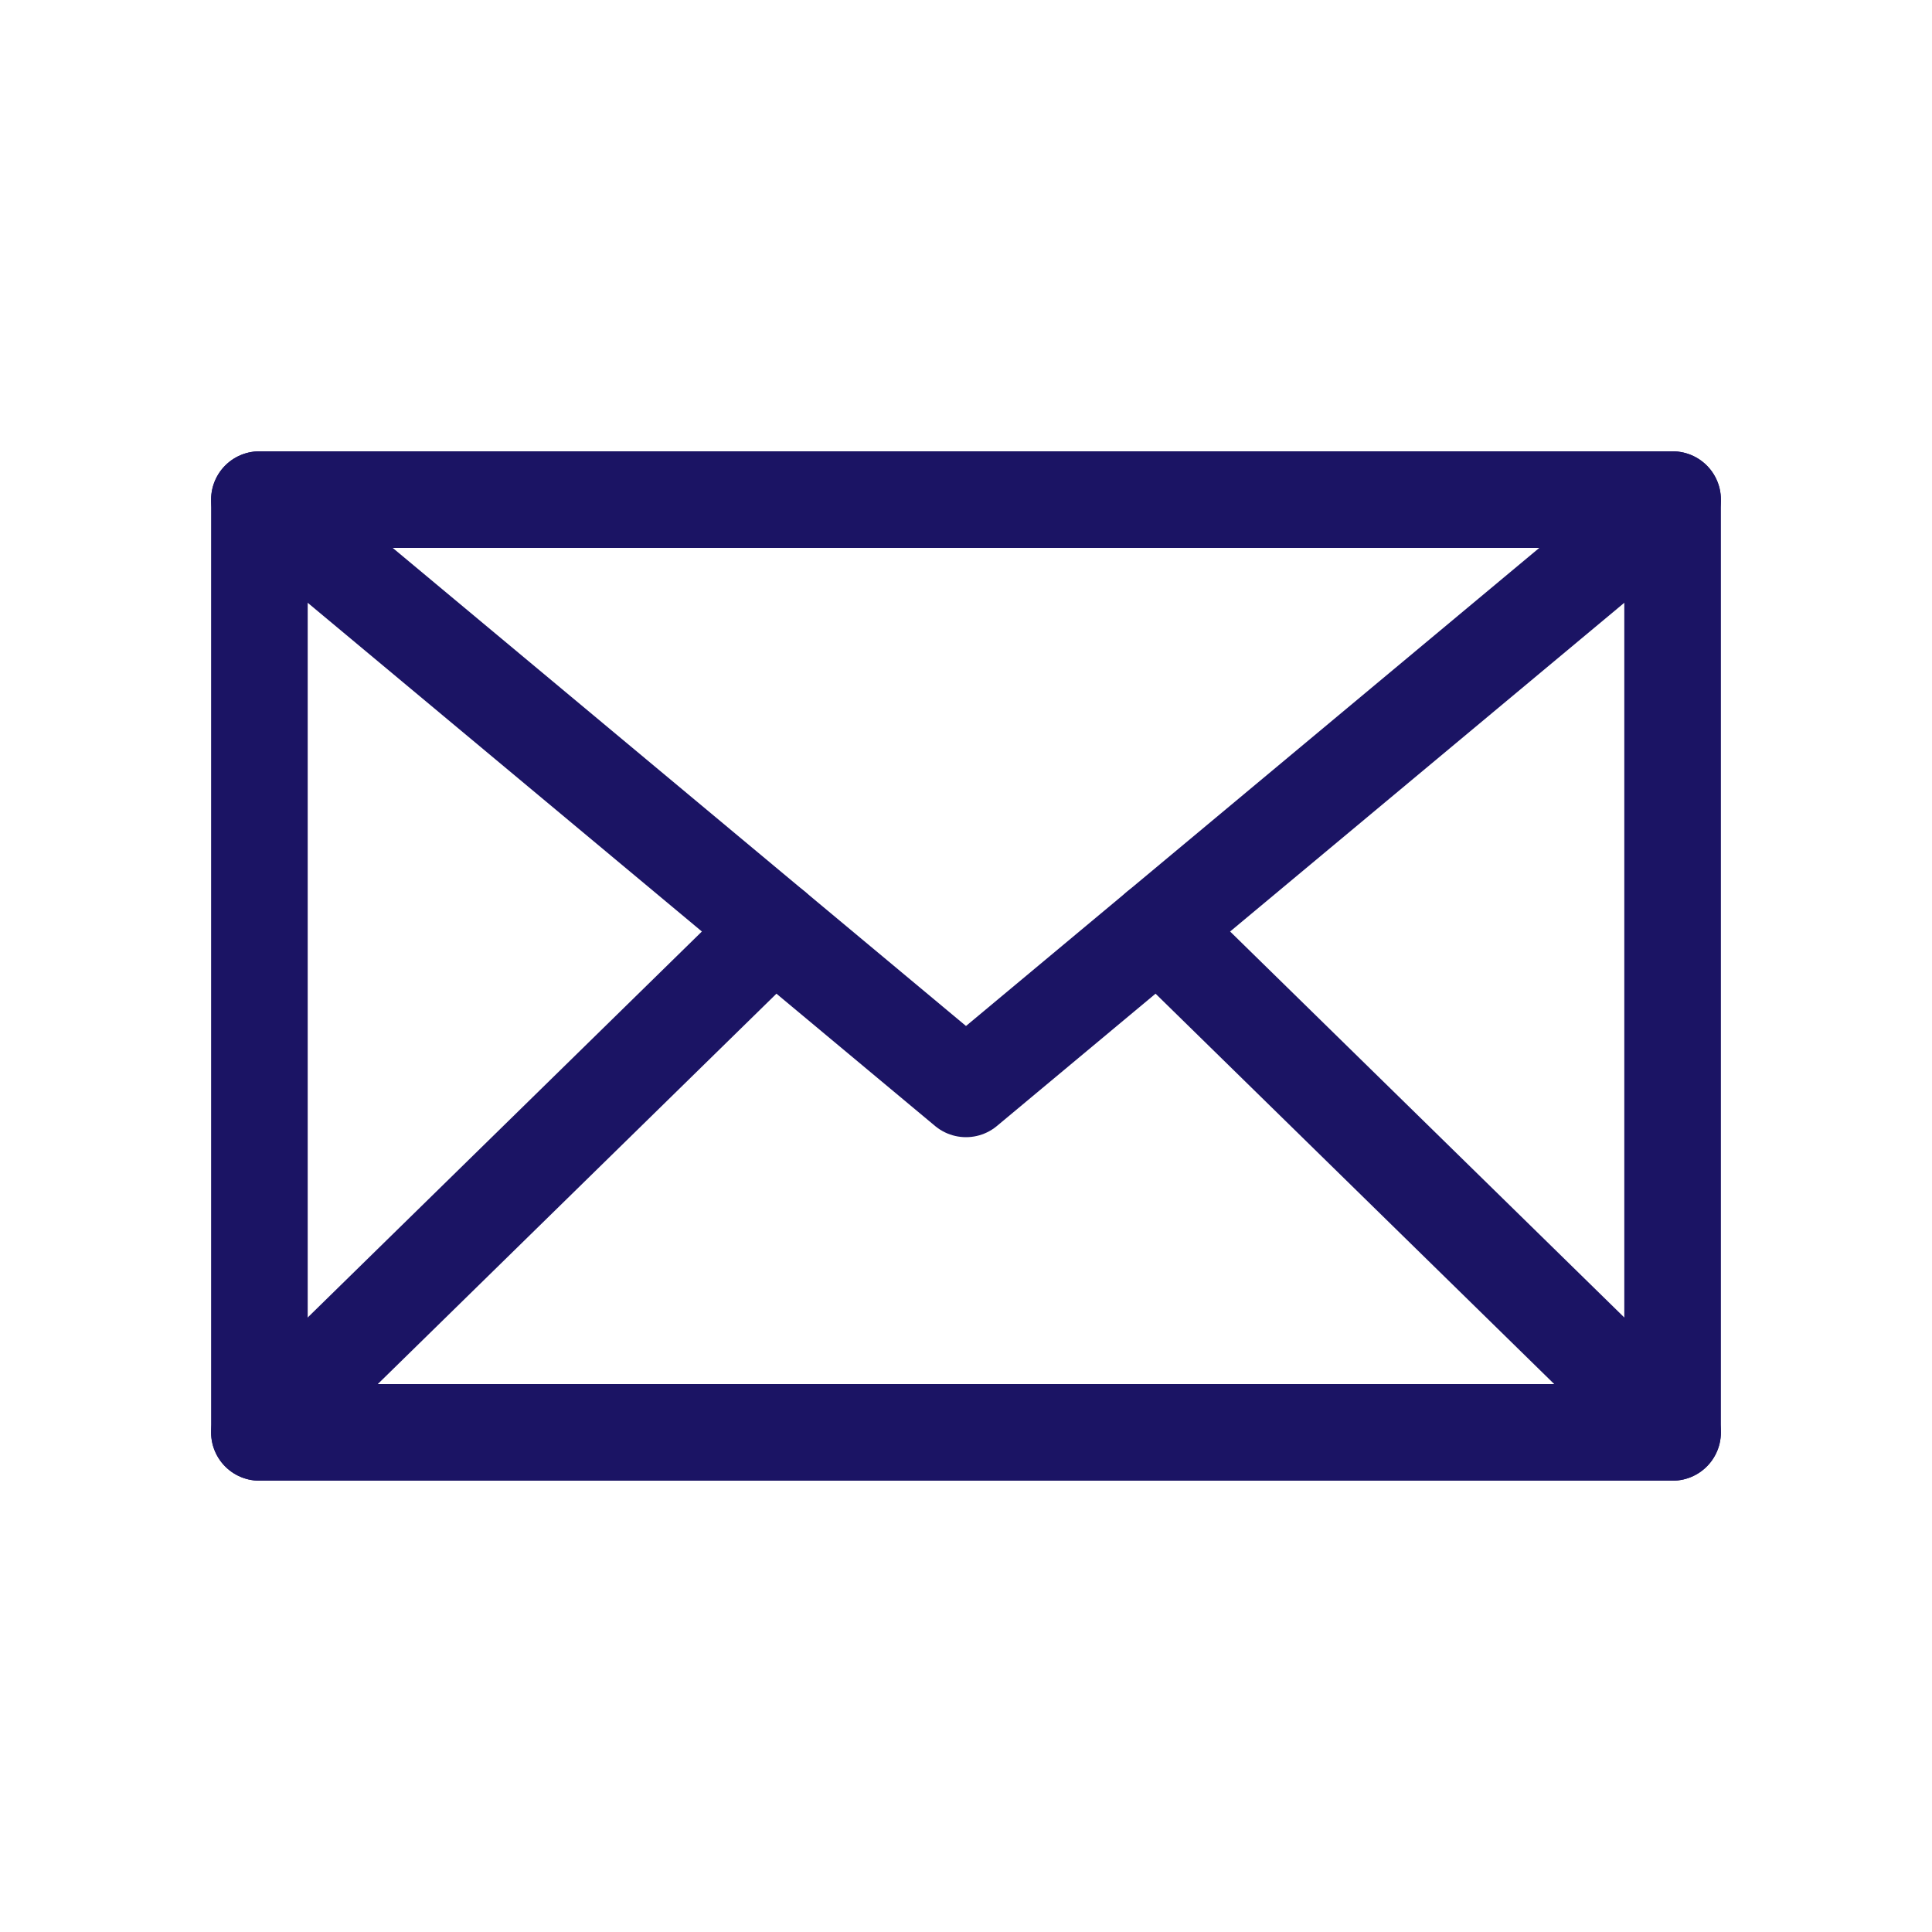
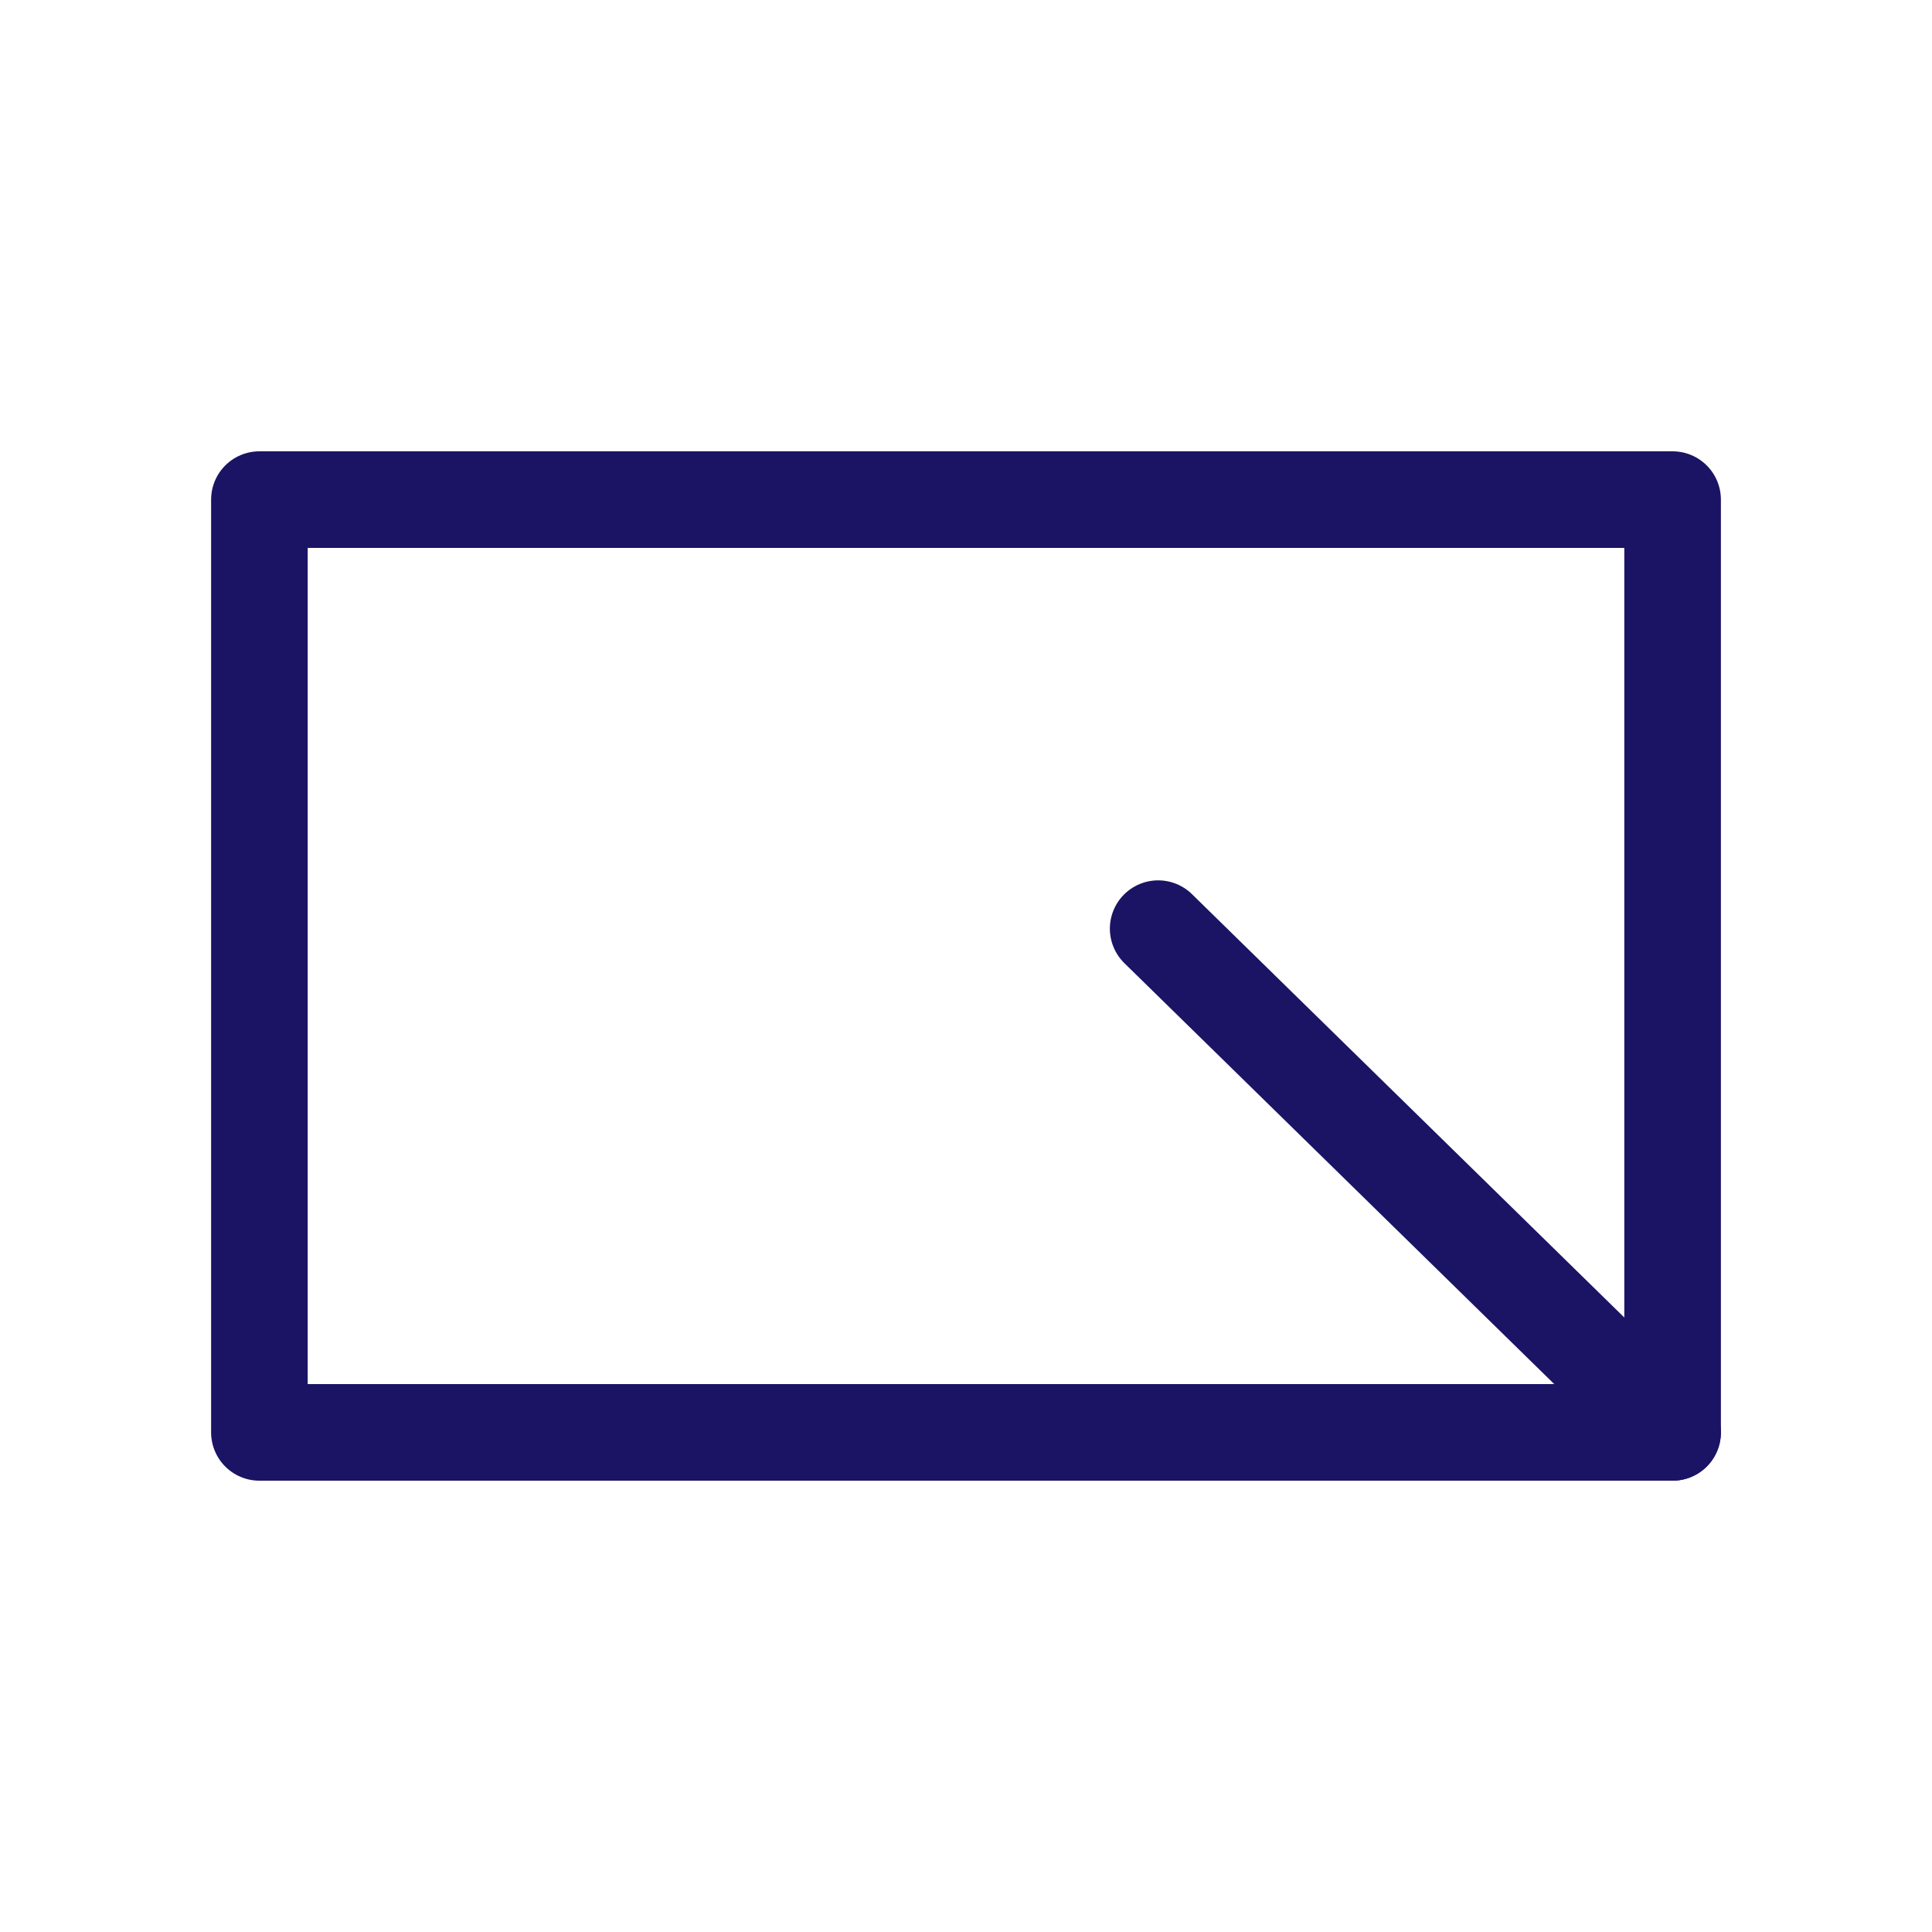
<svg xmlns="http://www.w3.org/2000/svg" viewBox="0 0 15 15">
  <defs>
    <style>.cls-1{fill:none;stroke:#1b1464;stroke-linecap:round;stroke-linejoin:round;stroke-width:0.75px;}</style>
  </defs>
  <g id="Artboard_tiitel">
    <rect class="cls-1" x="2.014" y="3.879" width="10.972" height="7.242" />
-     <polyline class="cls-1" points="2.014 3.879 7.5 8.454 12.986 3.879" />
-     <line class="cls-1" x1="2.014" y1="11.121" x2="6.008" y2="7.21" />
    <line class="cls-1" x1="12.986" y1="11.121" x2="8.992" y2="7.21" />
  </g>
</svg>